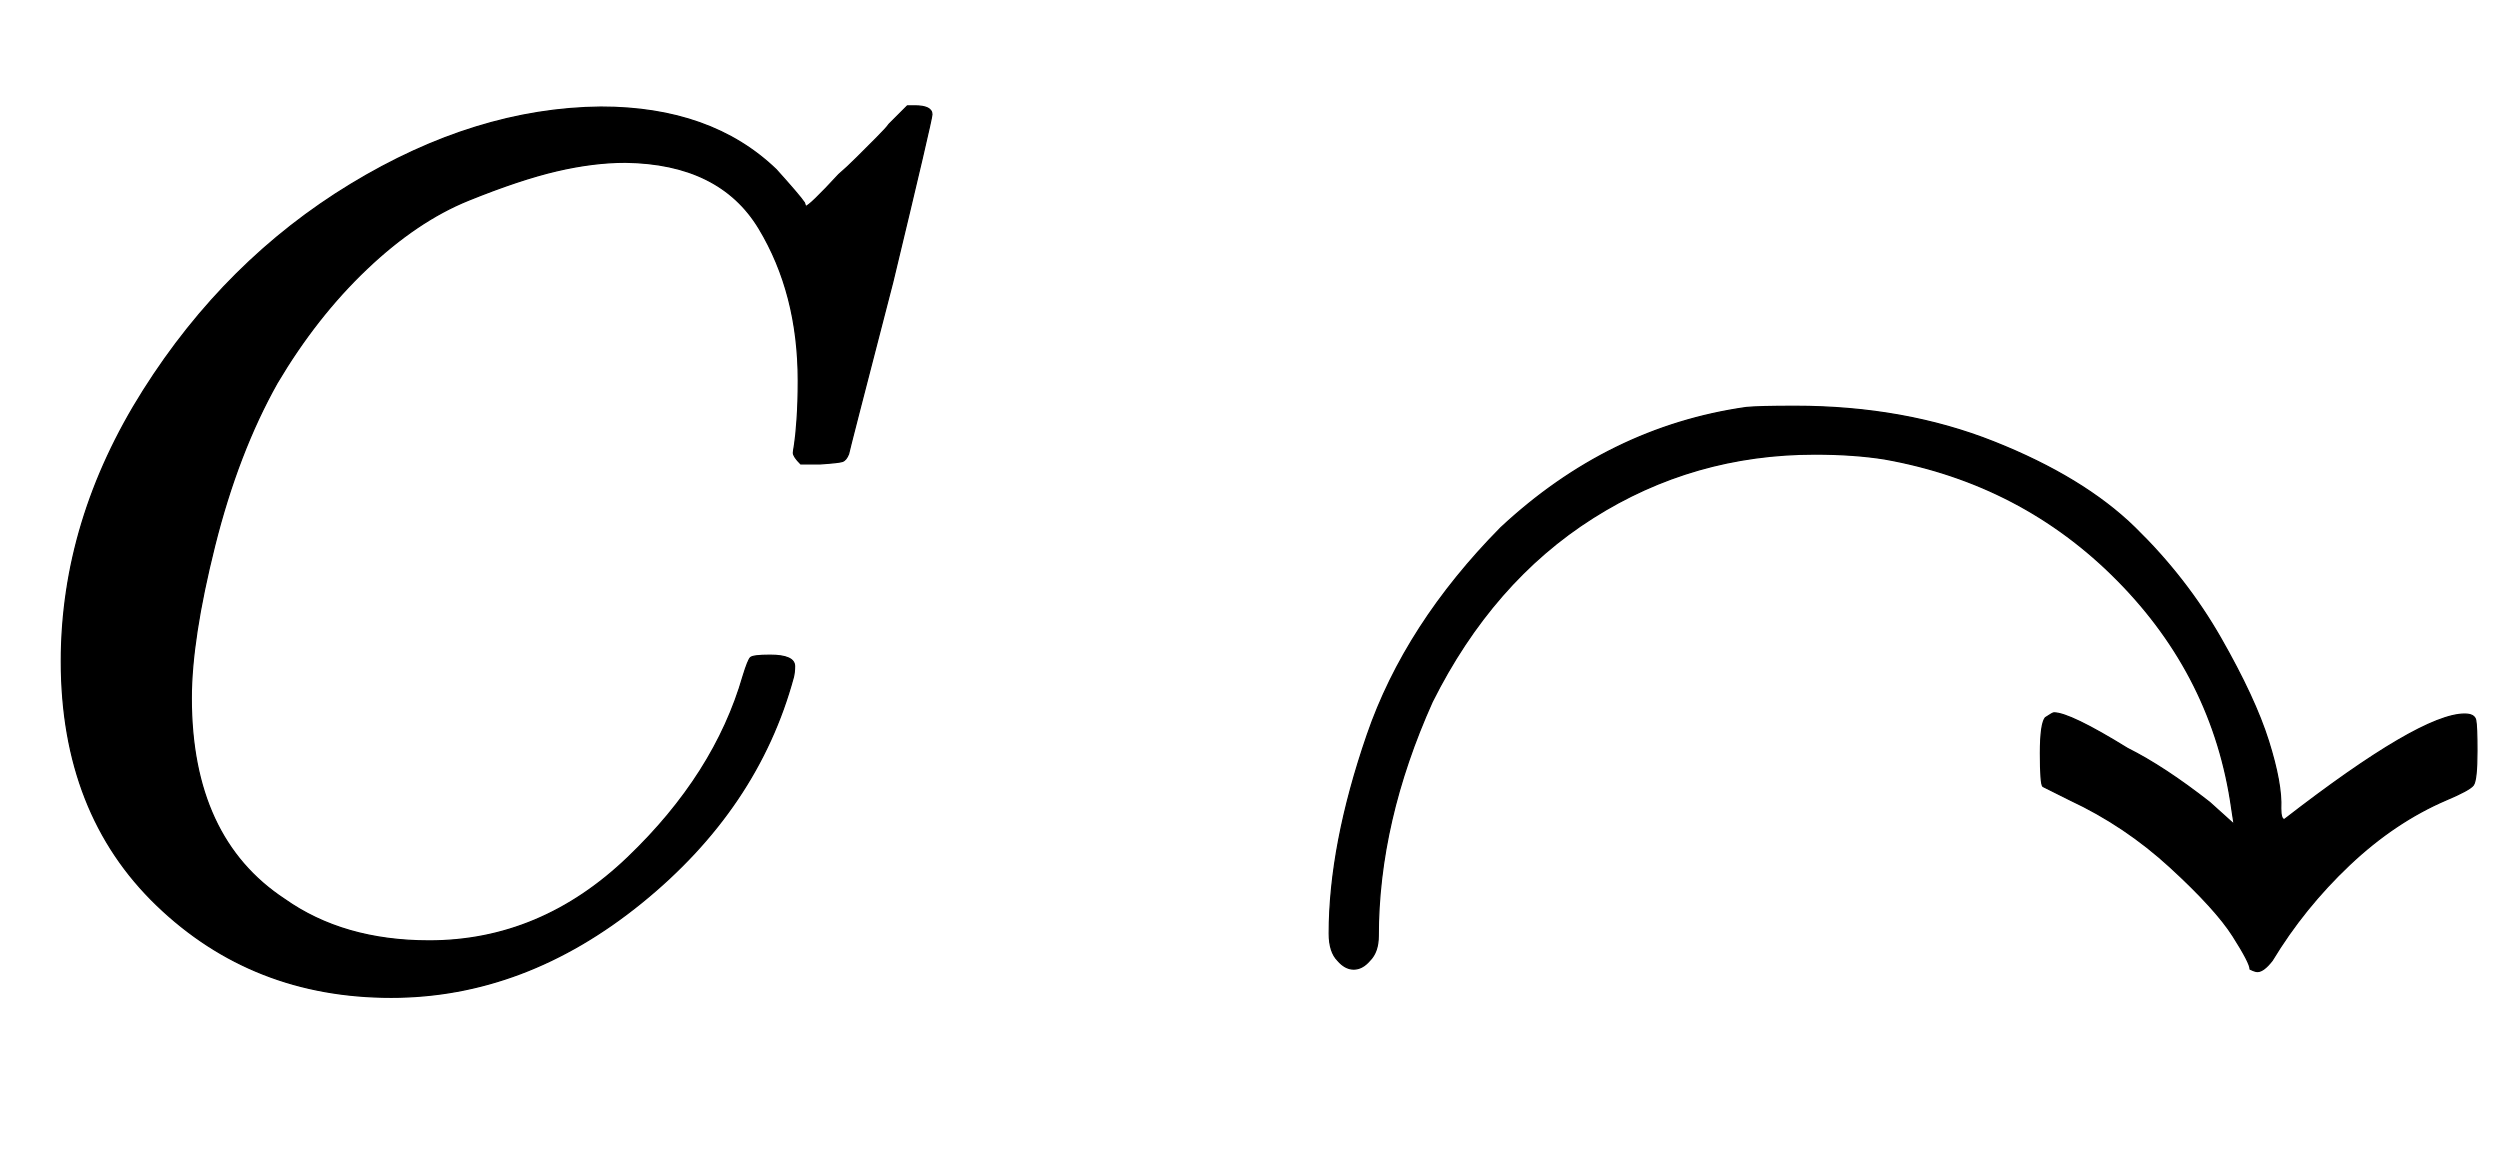
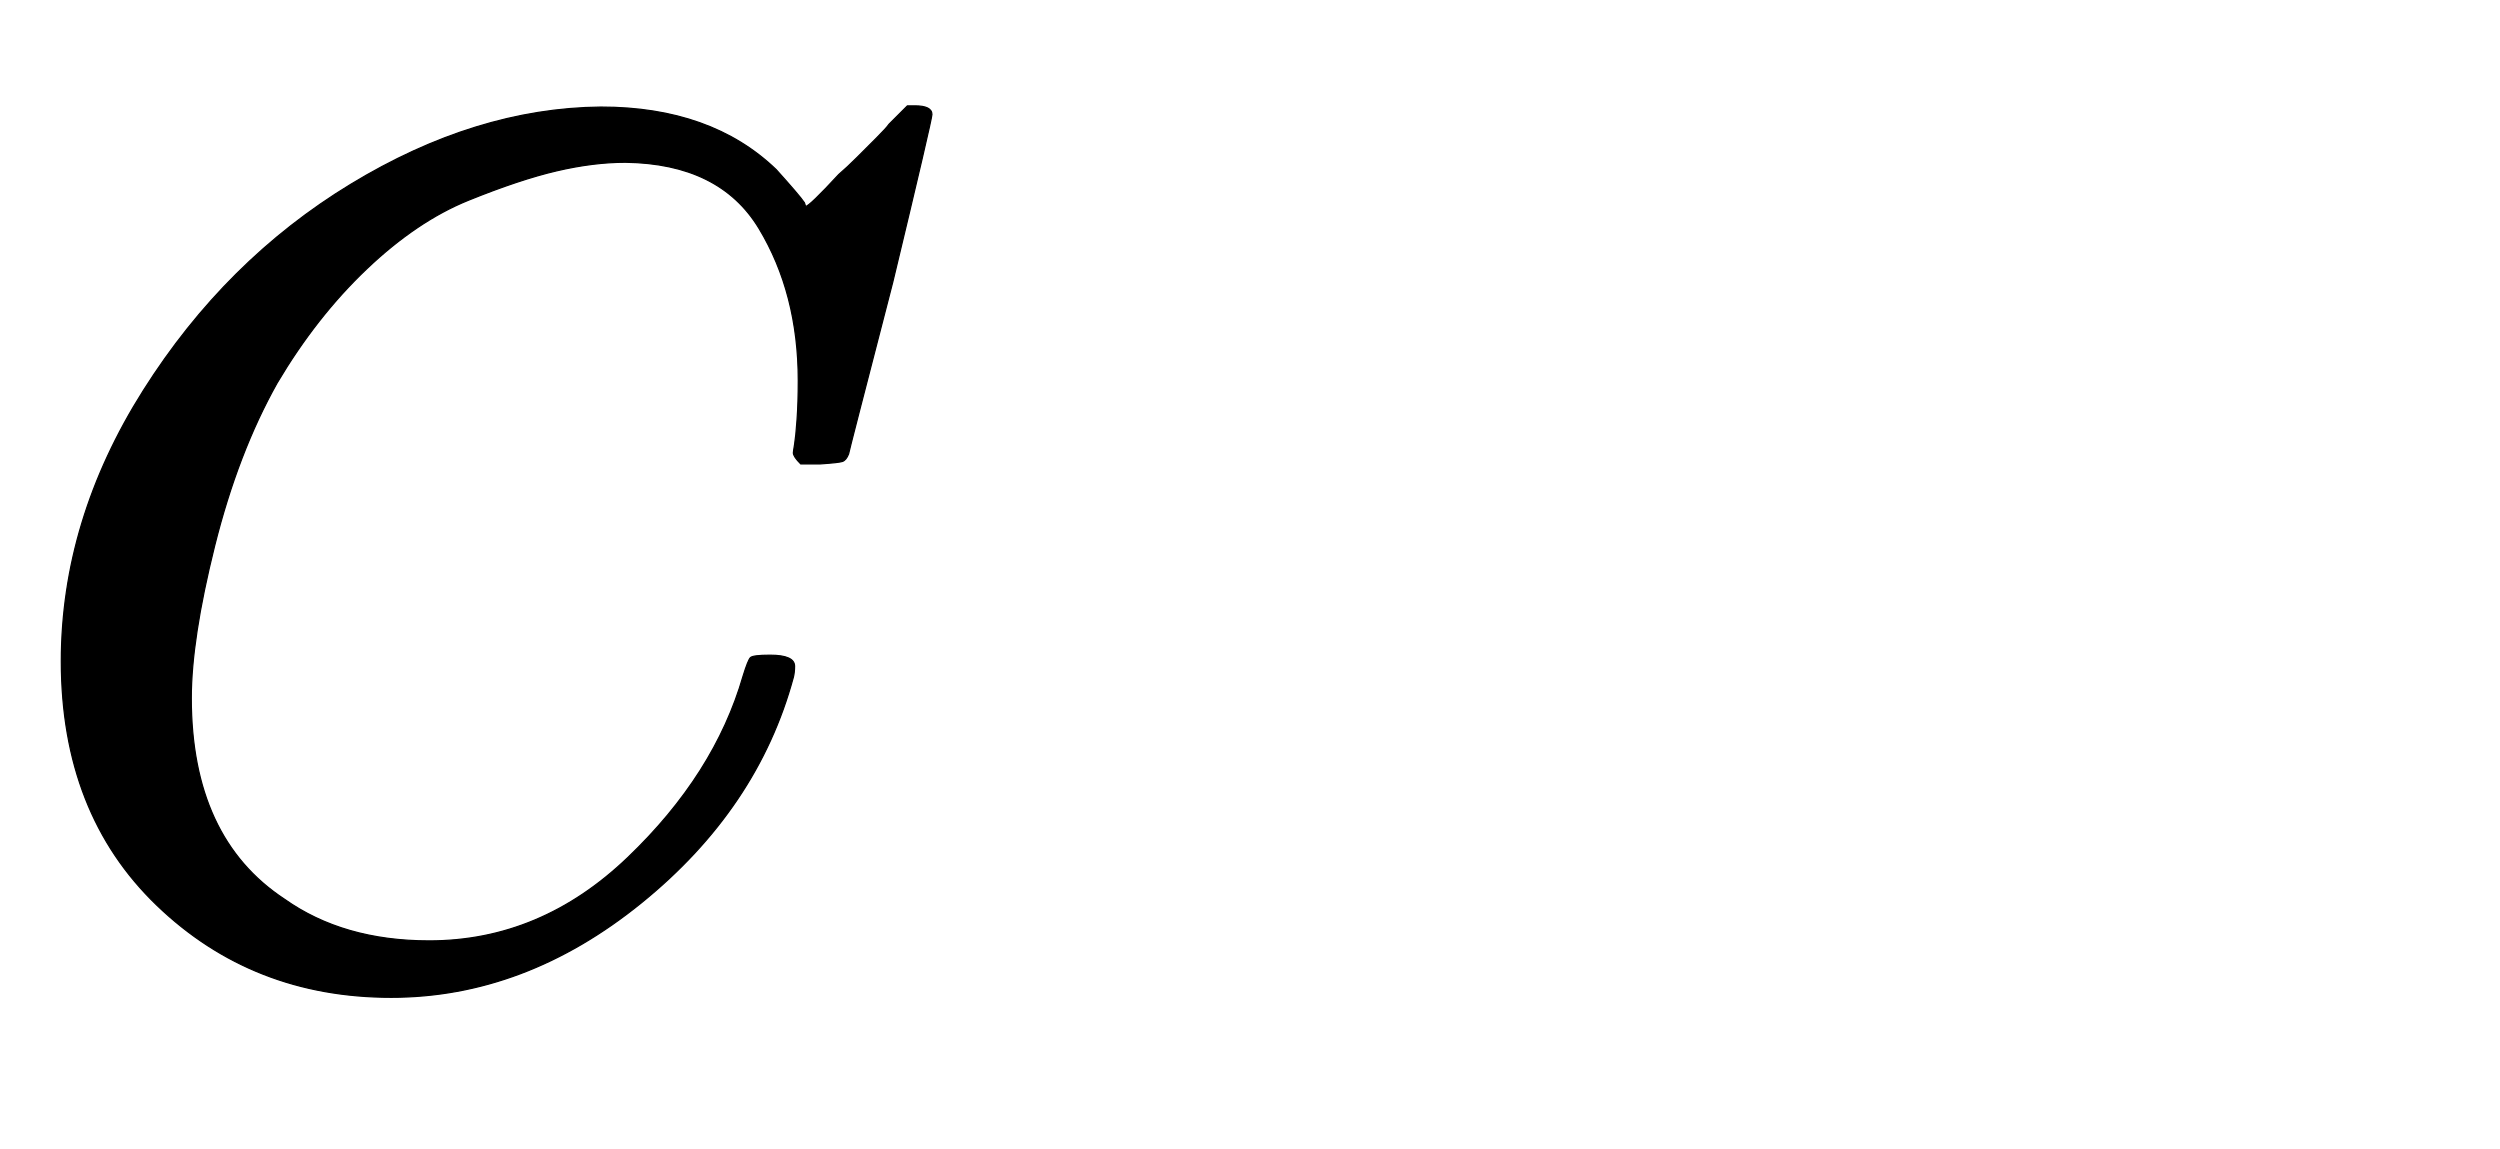
<svg xmlns="http://www.w3.org/2000/svg" xmlns:xlink="http://www.w3.org/1999/xlink" width="4.735ex" height="2.176ex" style="vertical-align: -0.338ex;" viewBox="0 -791.3 2038.8 936.9" role="img" focusable="false" aria-labelledby="MathJax-SVG-1-Title">
  <title id="MathJax-SVG-1-Title">{\displaystyle C\curvearrowright }</title>
  <defs aria-hidden="true">
    <path stroke-width="1" id="E1-MJMATHI-43" d="M50 252Q50 367 117 473T286 641T490 704Q580 704 633 653Q642 643 648 636T656 626L657 623Q660 623 684 649Q691 655 699 663T715 679T725 690L740 705H746Q760 705 760 698Q760 694 728 561Q692 422 692 421Q690 416 687 415T669 413H653Q647 419 647 422Q647 423 648 429T650 449T651 481Q651 552 619 605T510 659Q484 659 454 652T382 628T299 572T226 479Q194 422 175 346T156 222Q156 108 232 58Q280 24 350 24Q441 24 512 92T606 240Q610 253 612 255T628 257Q648 257 648 248Q648 243 647 239Q618 132 523 55T319 -22Q206 -22 128 53T50 252Z" />
-     <path stroke-width="1" id="E1-MJAMS-21B7" d="M972 209Q980 209 981 204T982 179Q982 155 979 151T957 139Q915 121 878 86T815 8Q808 -1 803 -1Q801 -1 797 1Q797 6 783 28T732 84T650 139L628 150Q626 152 626 177Q626 201 630 206Q636 210 637 210Q650 210 697 181Q727 166 764 137L784 119L782 132Q767 239 689 318T499 417Q474 421 442 421Q343 421 261 369T130 219Q86 121 86 28Q86 15 79 8Q73 1 66 1T53 8Q46 15 46 30Q46 102 77 192T186 361Q274 443 386 459Q396 460 426 460Q515 460 588 431T703 361T773 271T812 187T822 132Q822 123 825 123Q936 209 972 209Z" />
  </defs>
  <g stroke="currentColor" fill="currentColor" stroke-width="0" transform="matrix(1 0 0 -1 0 0)" aria-hidden="true">
    <use xlink:href="#E1-MJMATHI-43" x="0" y="0" />
    <use xlink:href="#E1-MJAMS-21B7" x="1038" y="0" />
  </g>
</svg>